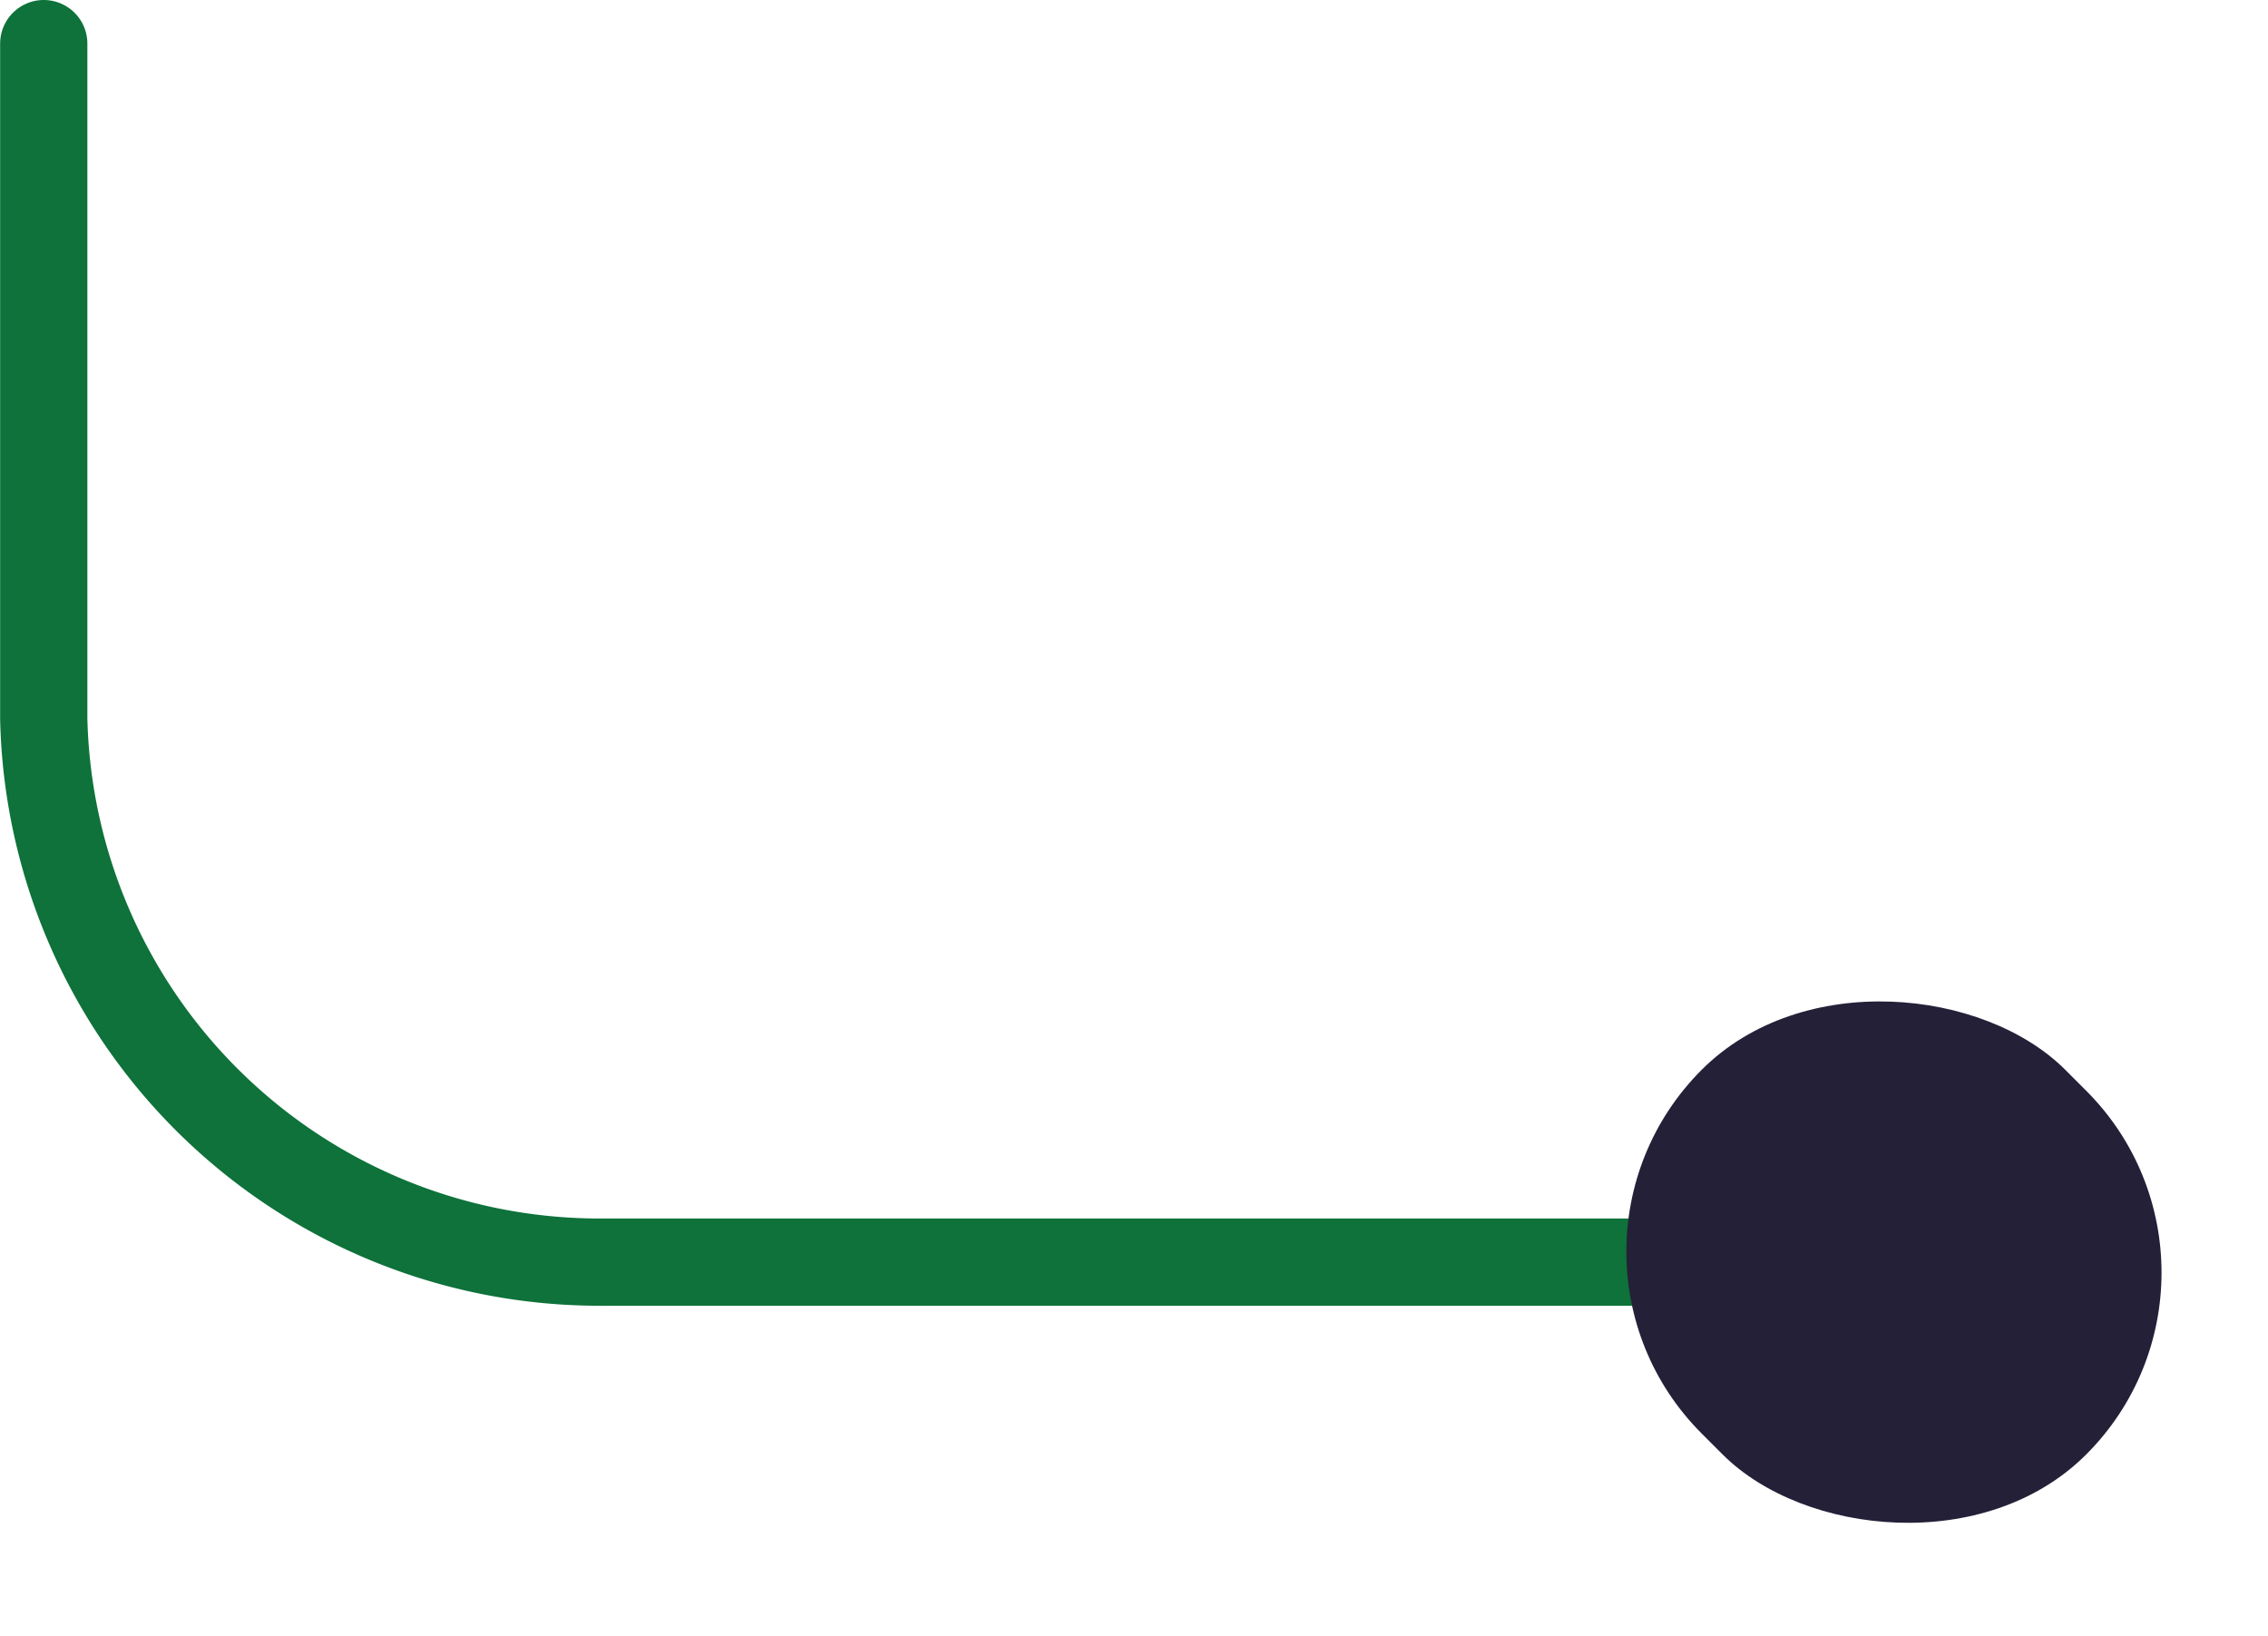
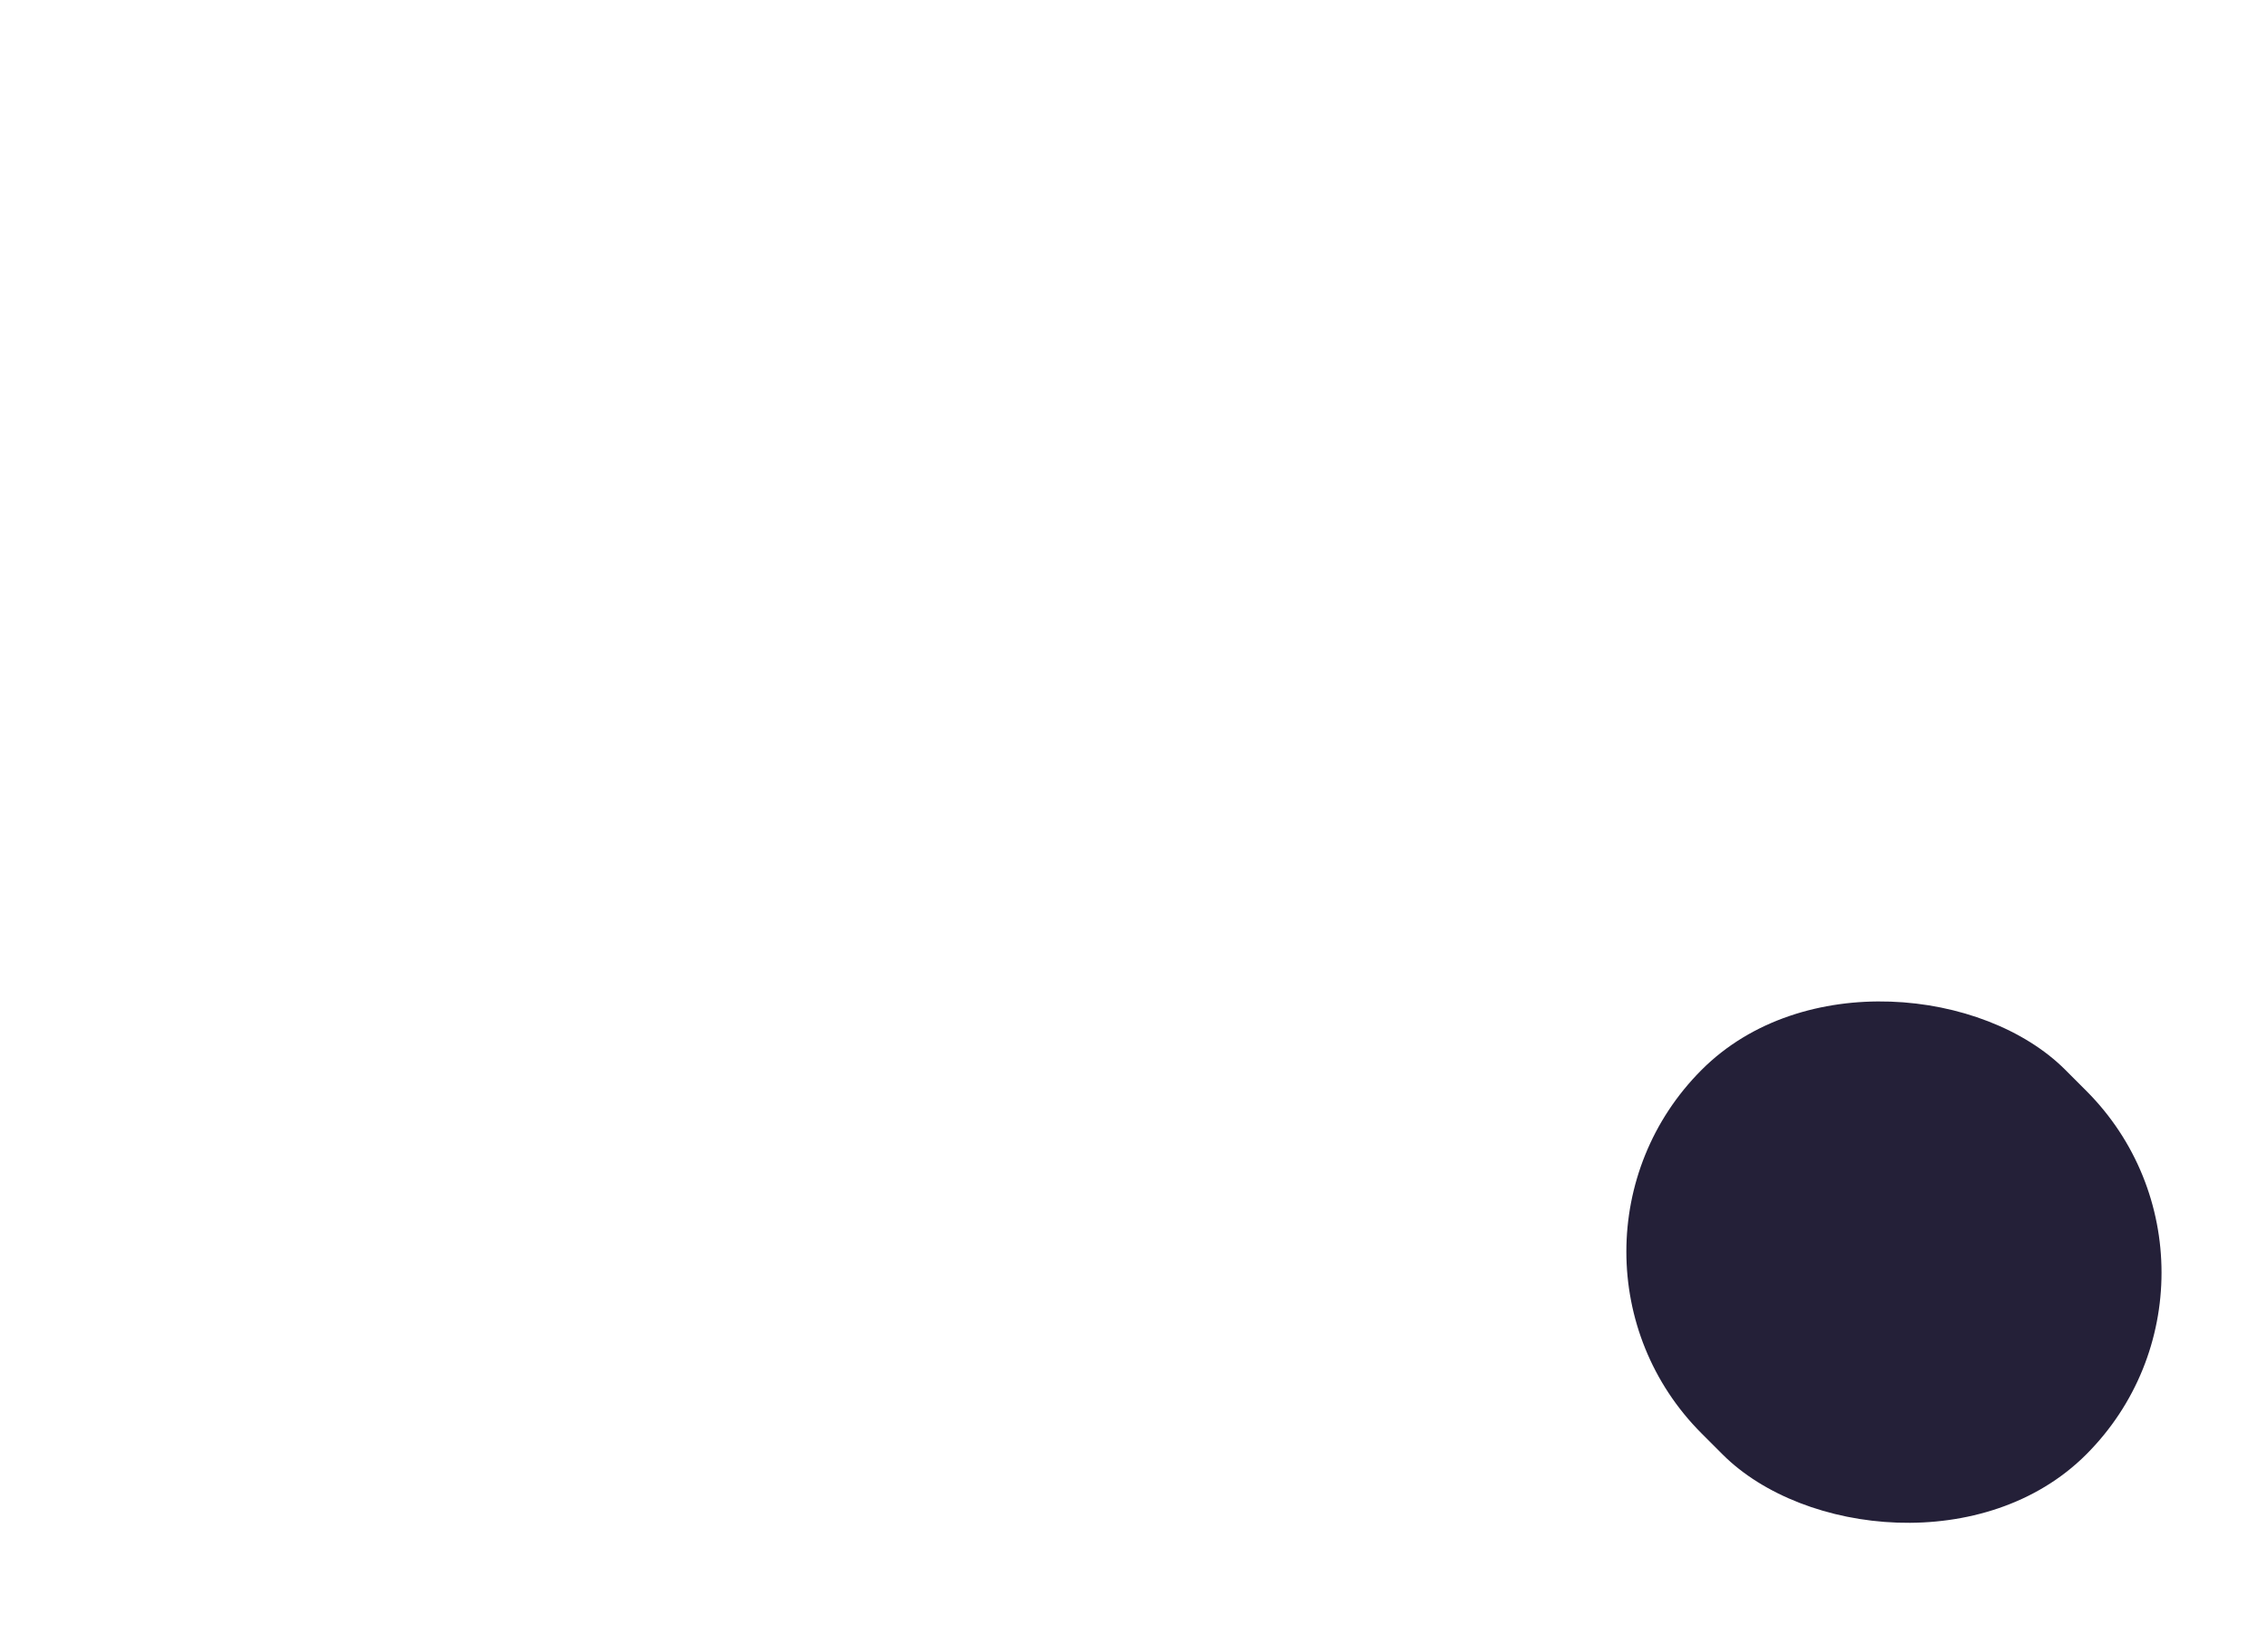
<svg xmlns="http://www.w3.org/2000/svg" width="52" height="37.509" viewBox="0 0 52 37.509">
  <g id="lines_2_mobile" transform="translate(-58 -250.068)">
-     <path id="Path_104" data-name="Path 104" d="M1569.629,454.117h-25.547a12.747,12.747,0,0,1-12.783-12.459q0-.2,0-.4V426.185" transform="translate(-1472.296 -175.117)" fill="none" stroke="#0e723a" stroke-linecap="round" stroke-linejoin="round" stroke-width="2" />
    <rect id="Rectangle_86" data-name="Rectangle 86" width="11.79" height="12.469" rx="5.895" transform="translate(92.847 278.76) rotate(-45)" fill="#242038" />
  </g>
</svg>